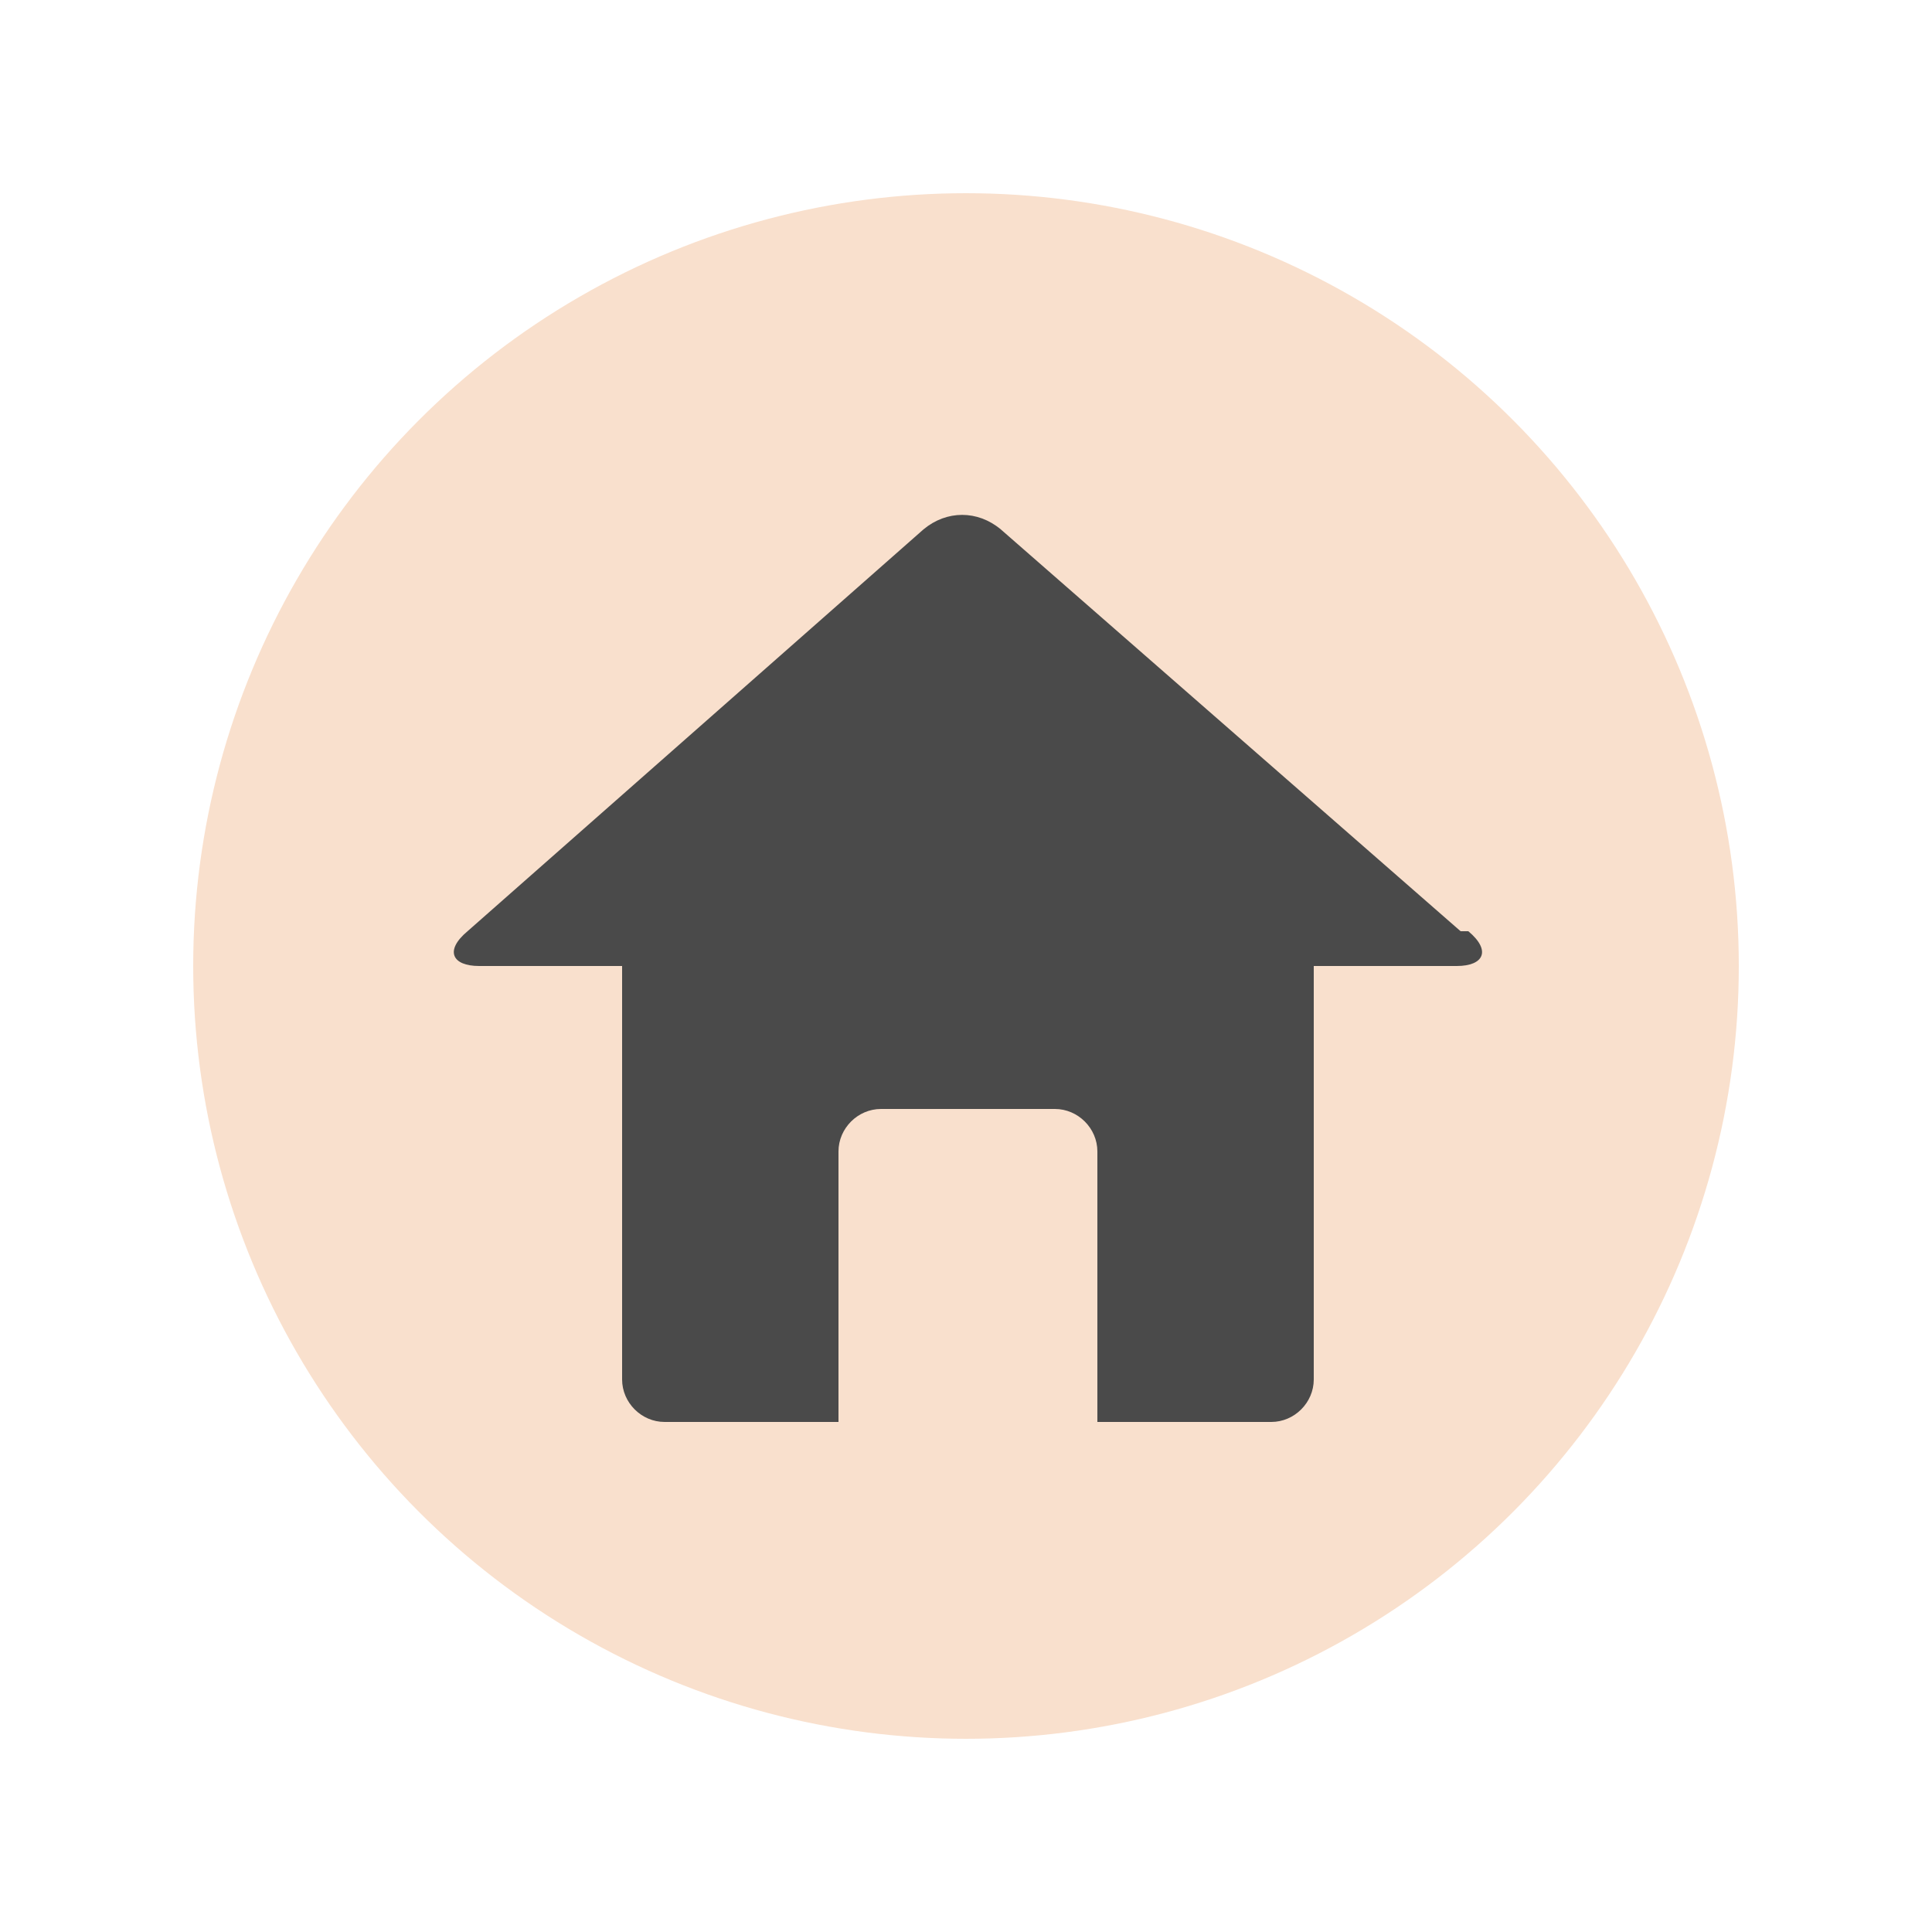
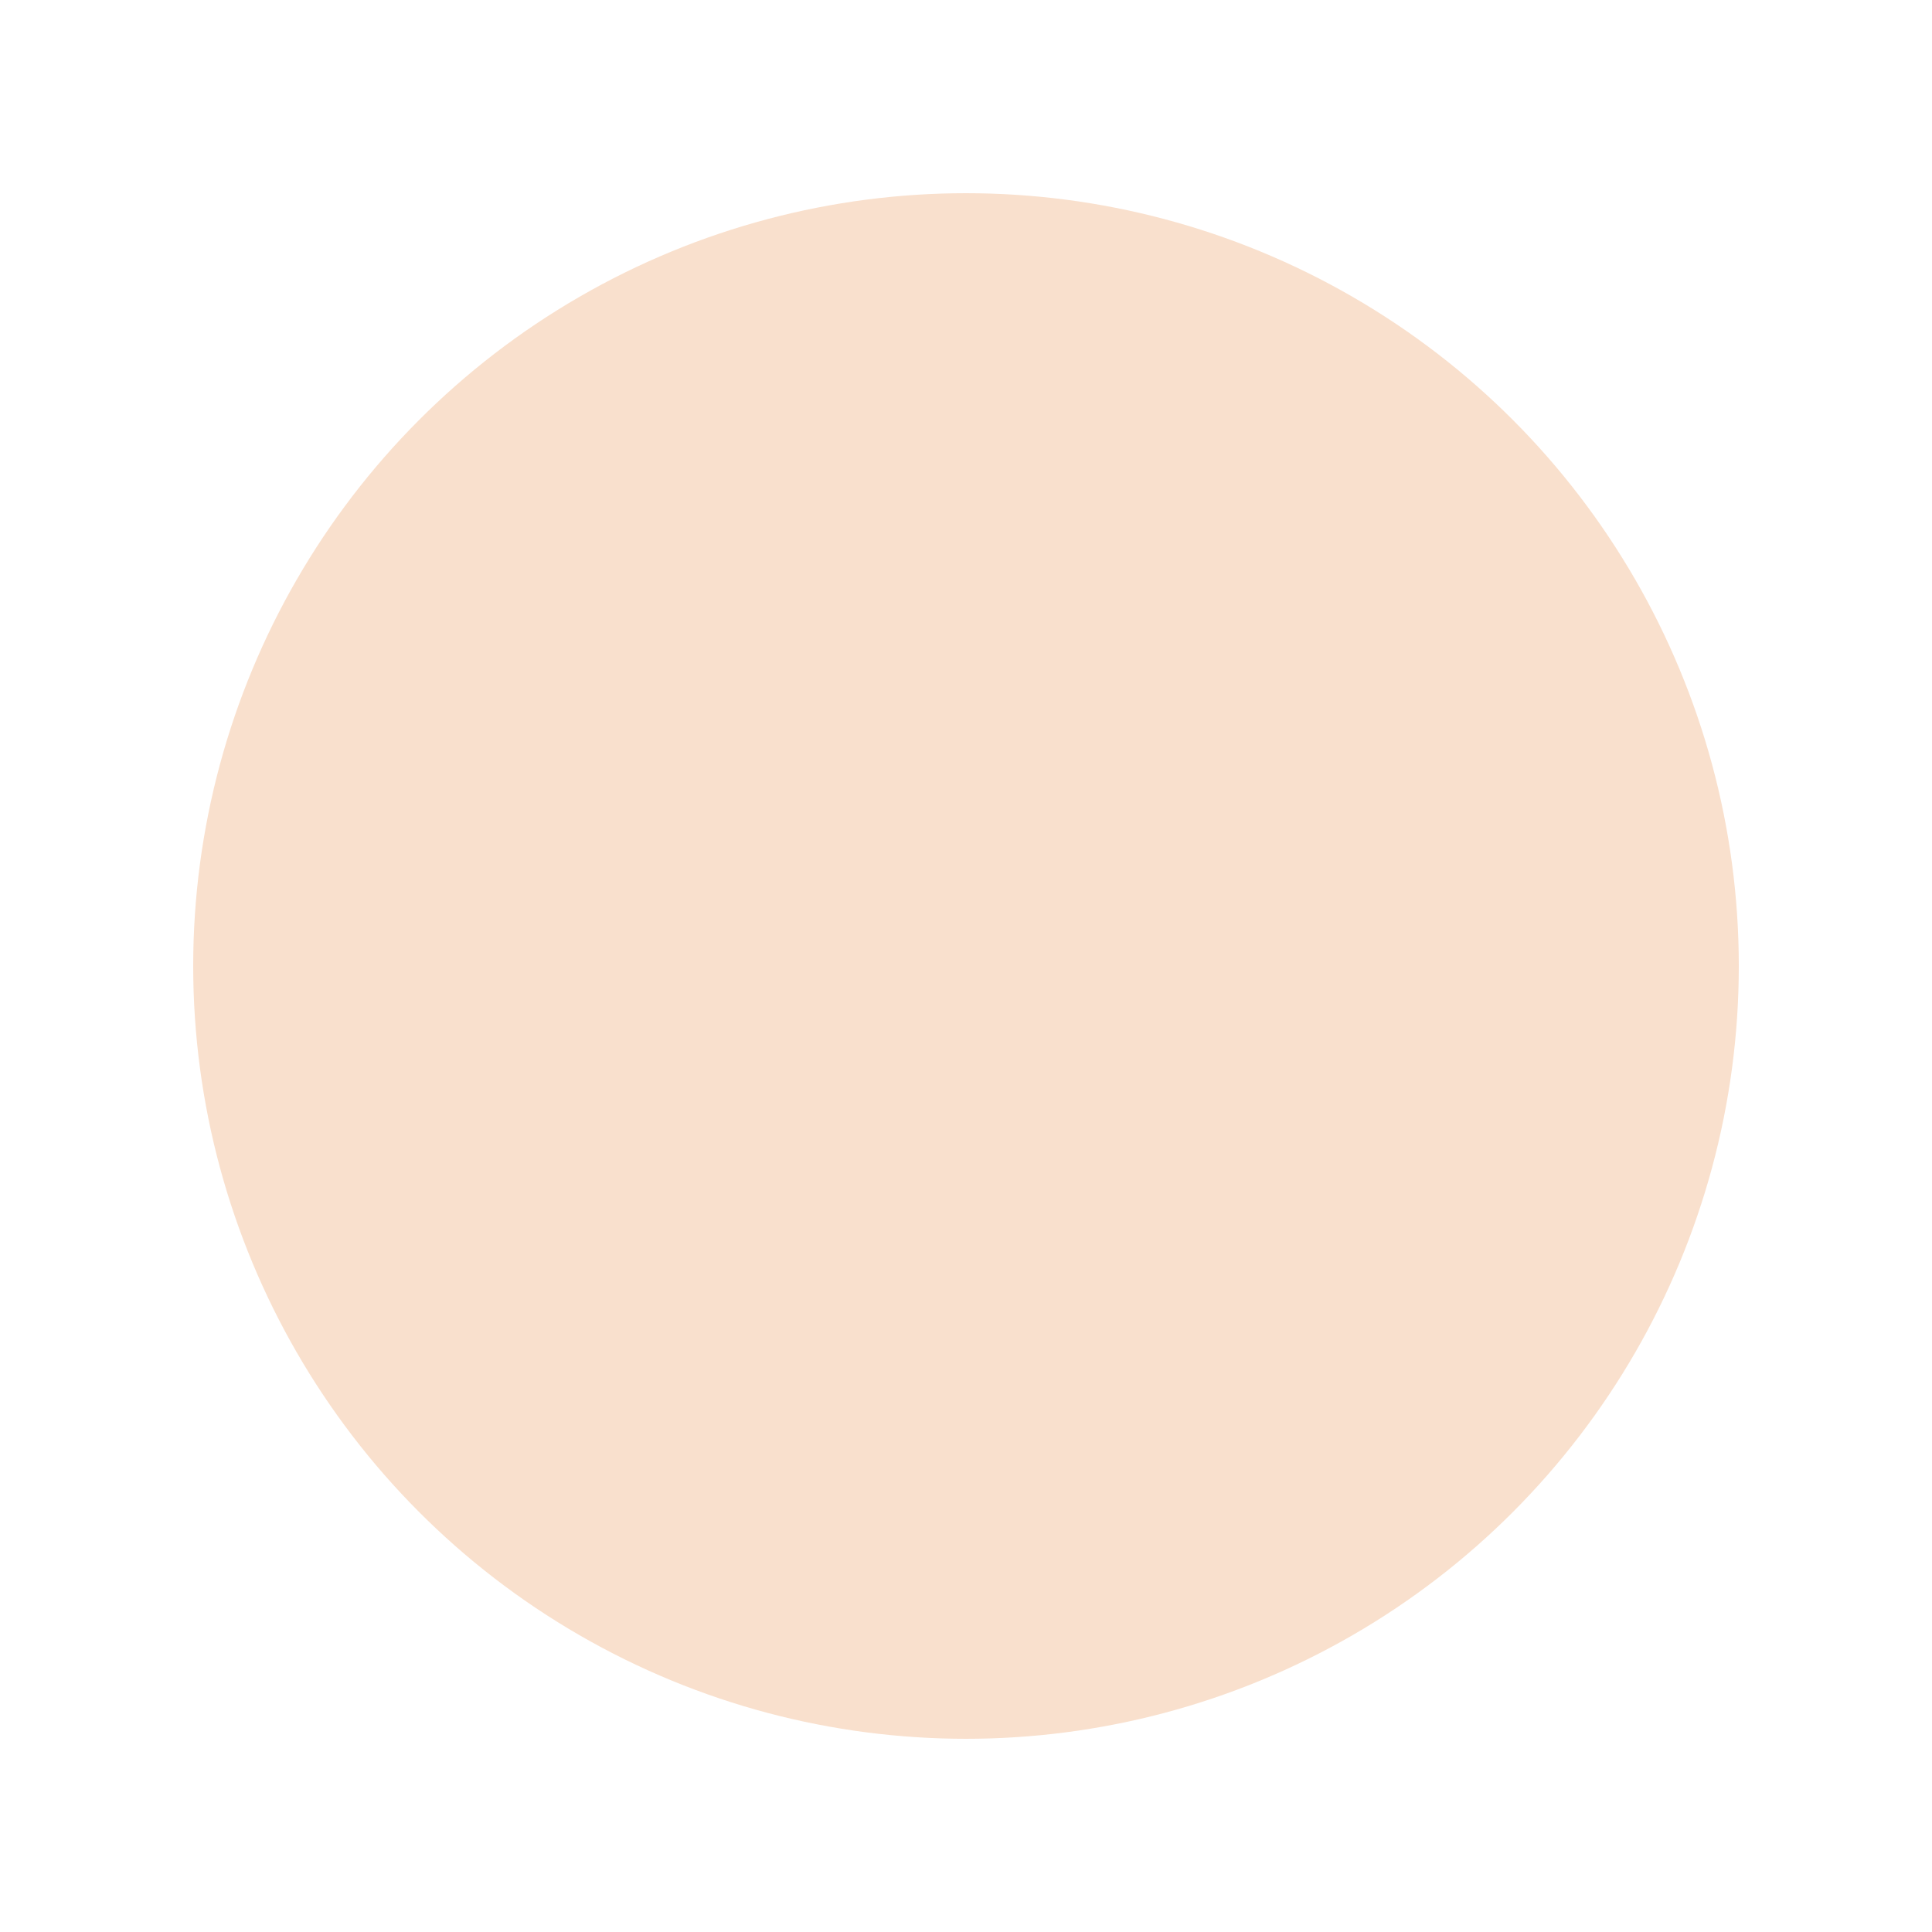
<svg xmlns="http://www.w3.org/2000/svg" id="Layer_1" version="1.1" viewBox="0 0 50 50">
  <defs>
    <style>
      .st0 {
        fill: #4a4a4a;
      }

      .st1 {
        fill: #f9e0cd;
      }
    </style>
  </defs>
  <g id="bg">
    <circle class="st1" cx="25" cy="25" r="20" />
  </g>
  <g id="COURSES">
    <g id="introduction">
-       <path class="st0" d="M37.8,24.1l-11.9-10.4c-.6-.5-1.4-.5-2,0l-11.8,10.4c-.6.5-.4.9.3.9h3.7v10.7c0,.6.5,1.1,1.1,1.1h4.5v-7c0-.6.5-1.1,1.1-1.1h4.5c.6,0,1.1.5,1.1,1.1h0v7h4.5c.6,0,1.1-.5,1.1-1.1v-10.7h3.7c.7,0,.9-.4.3-.9h-.2Z" />
-     </g>
+       </g>
  </g>
</svg>